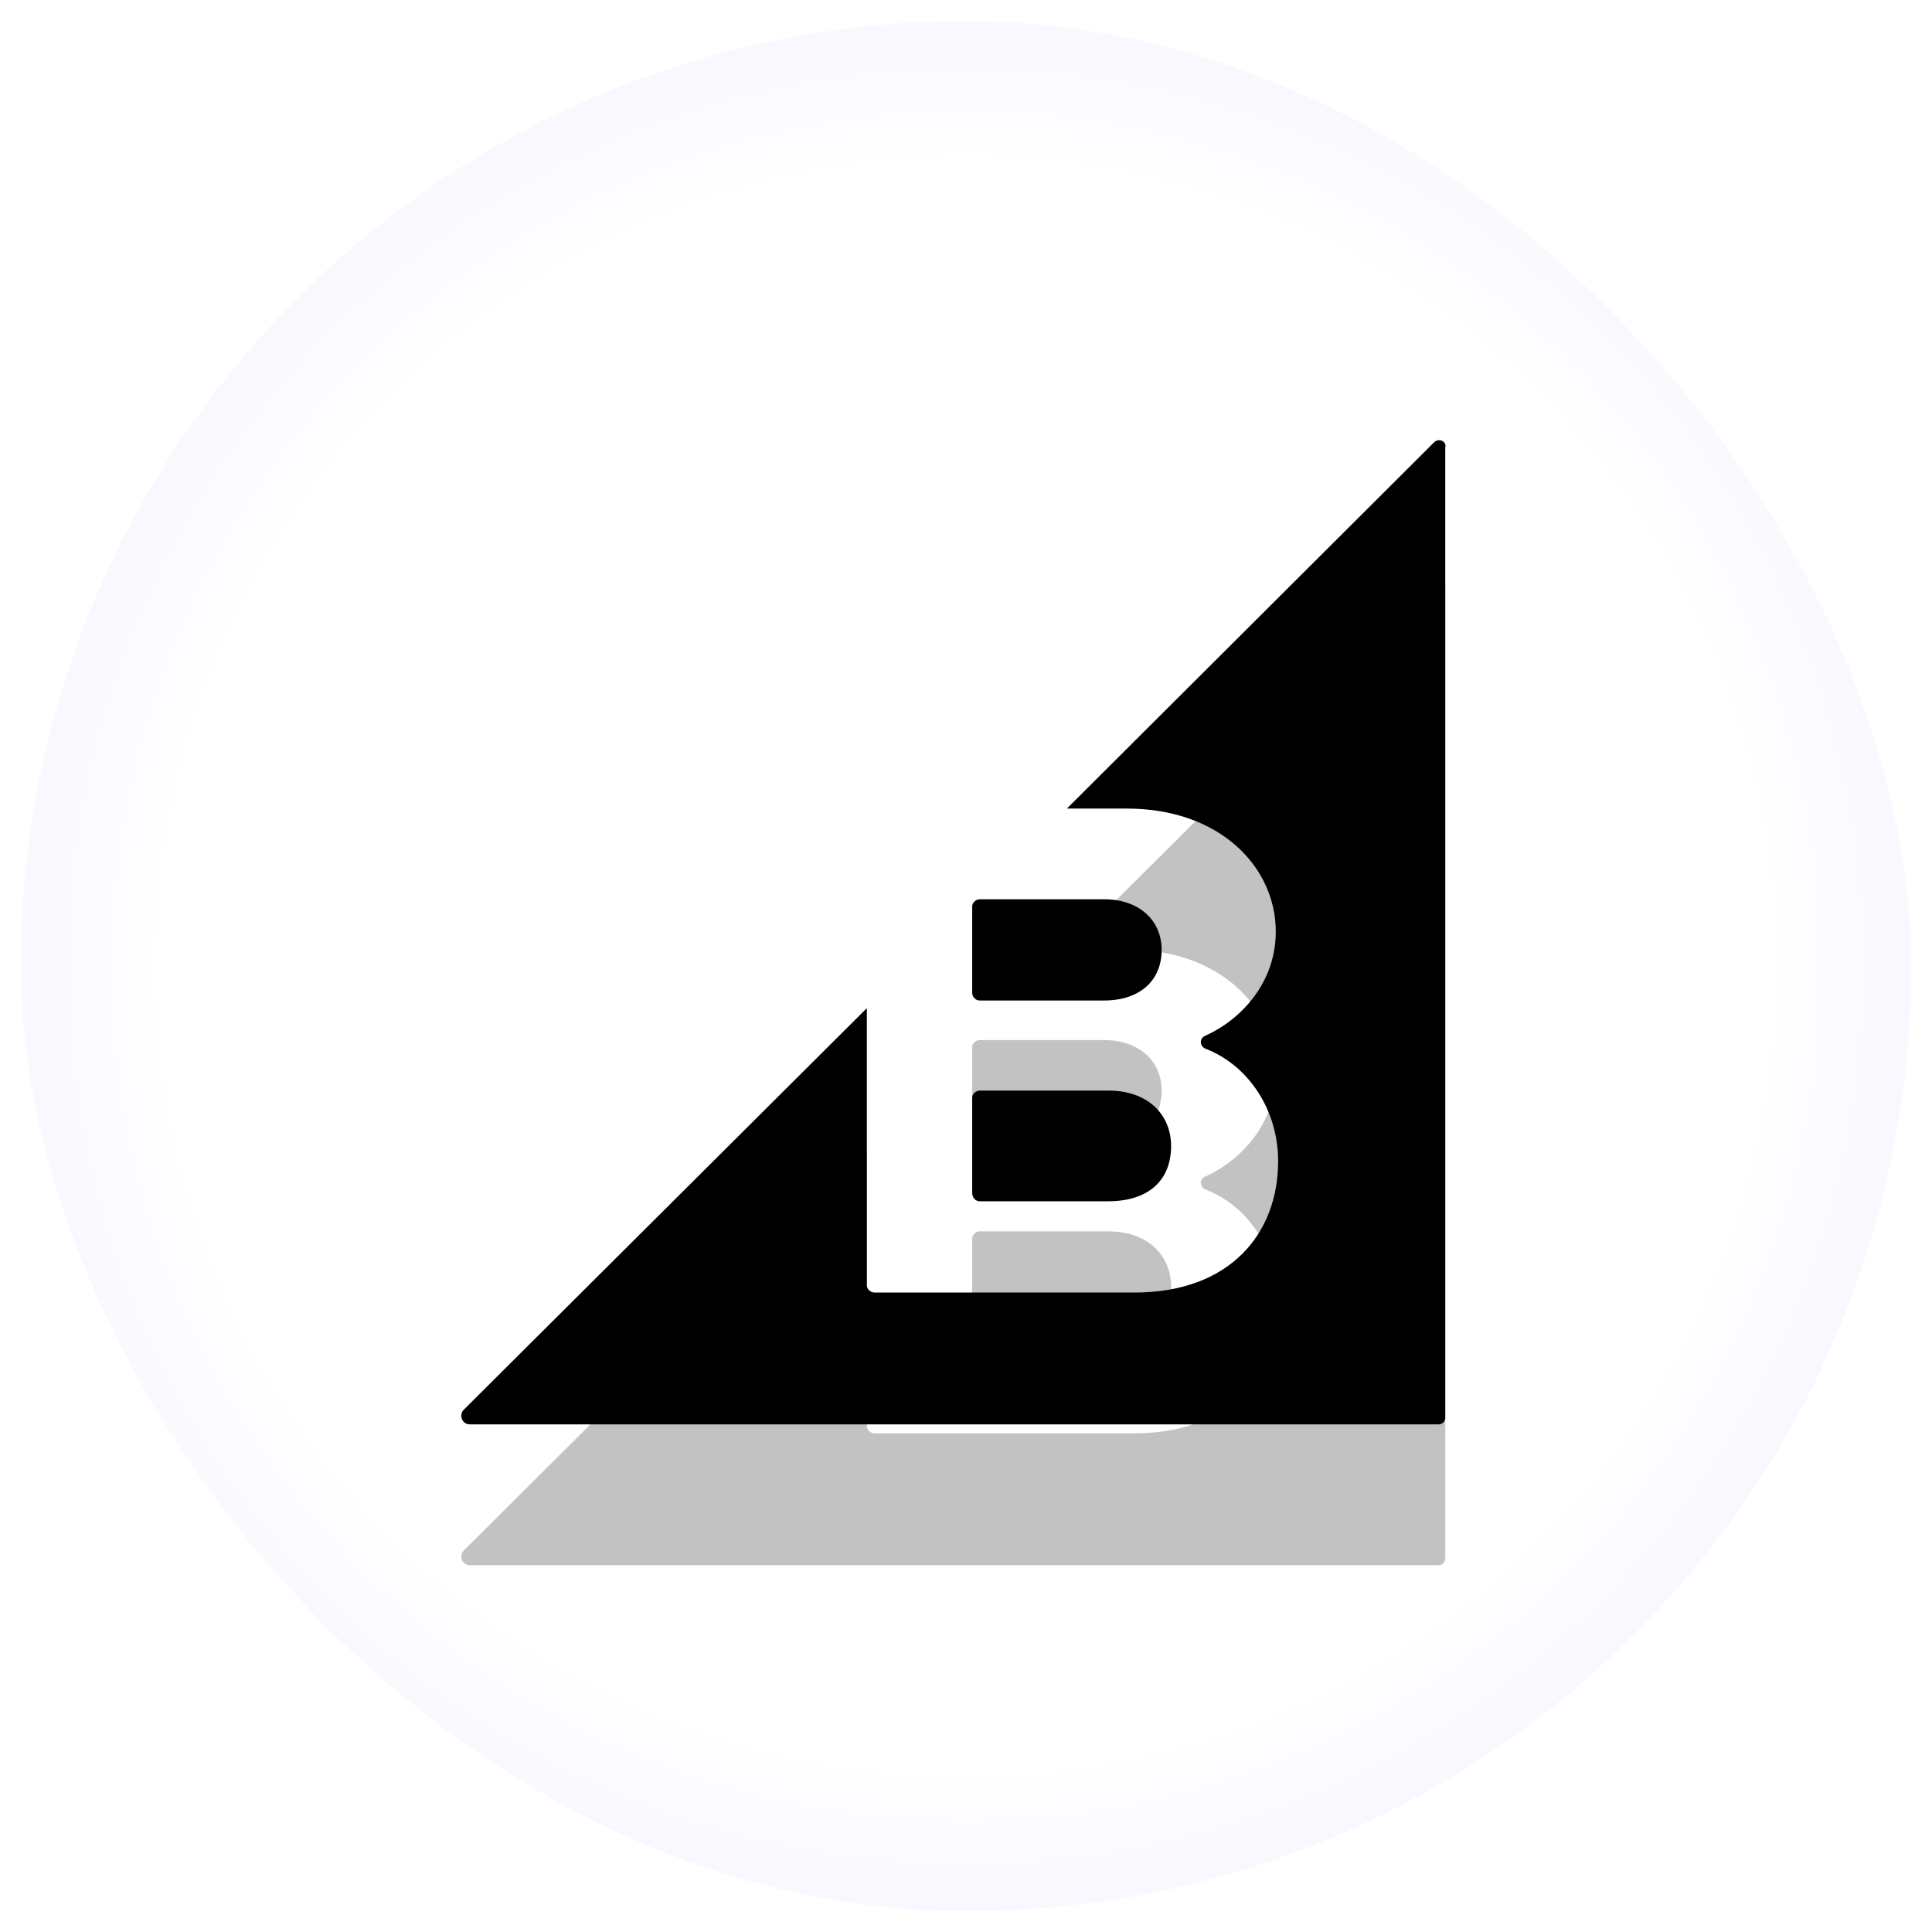
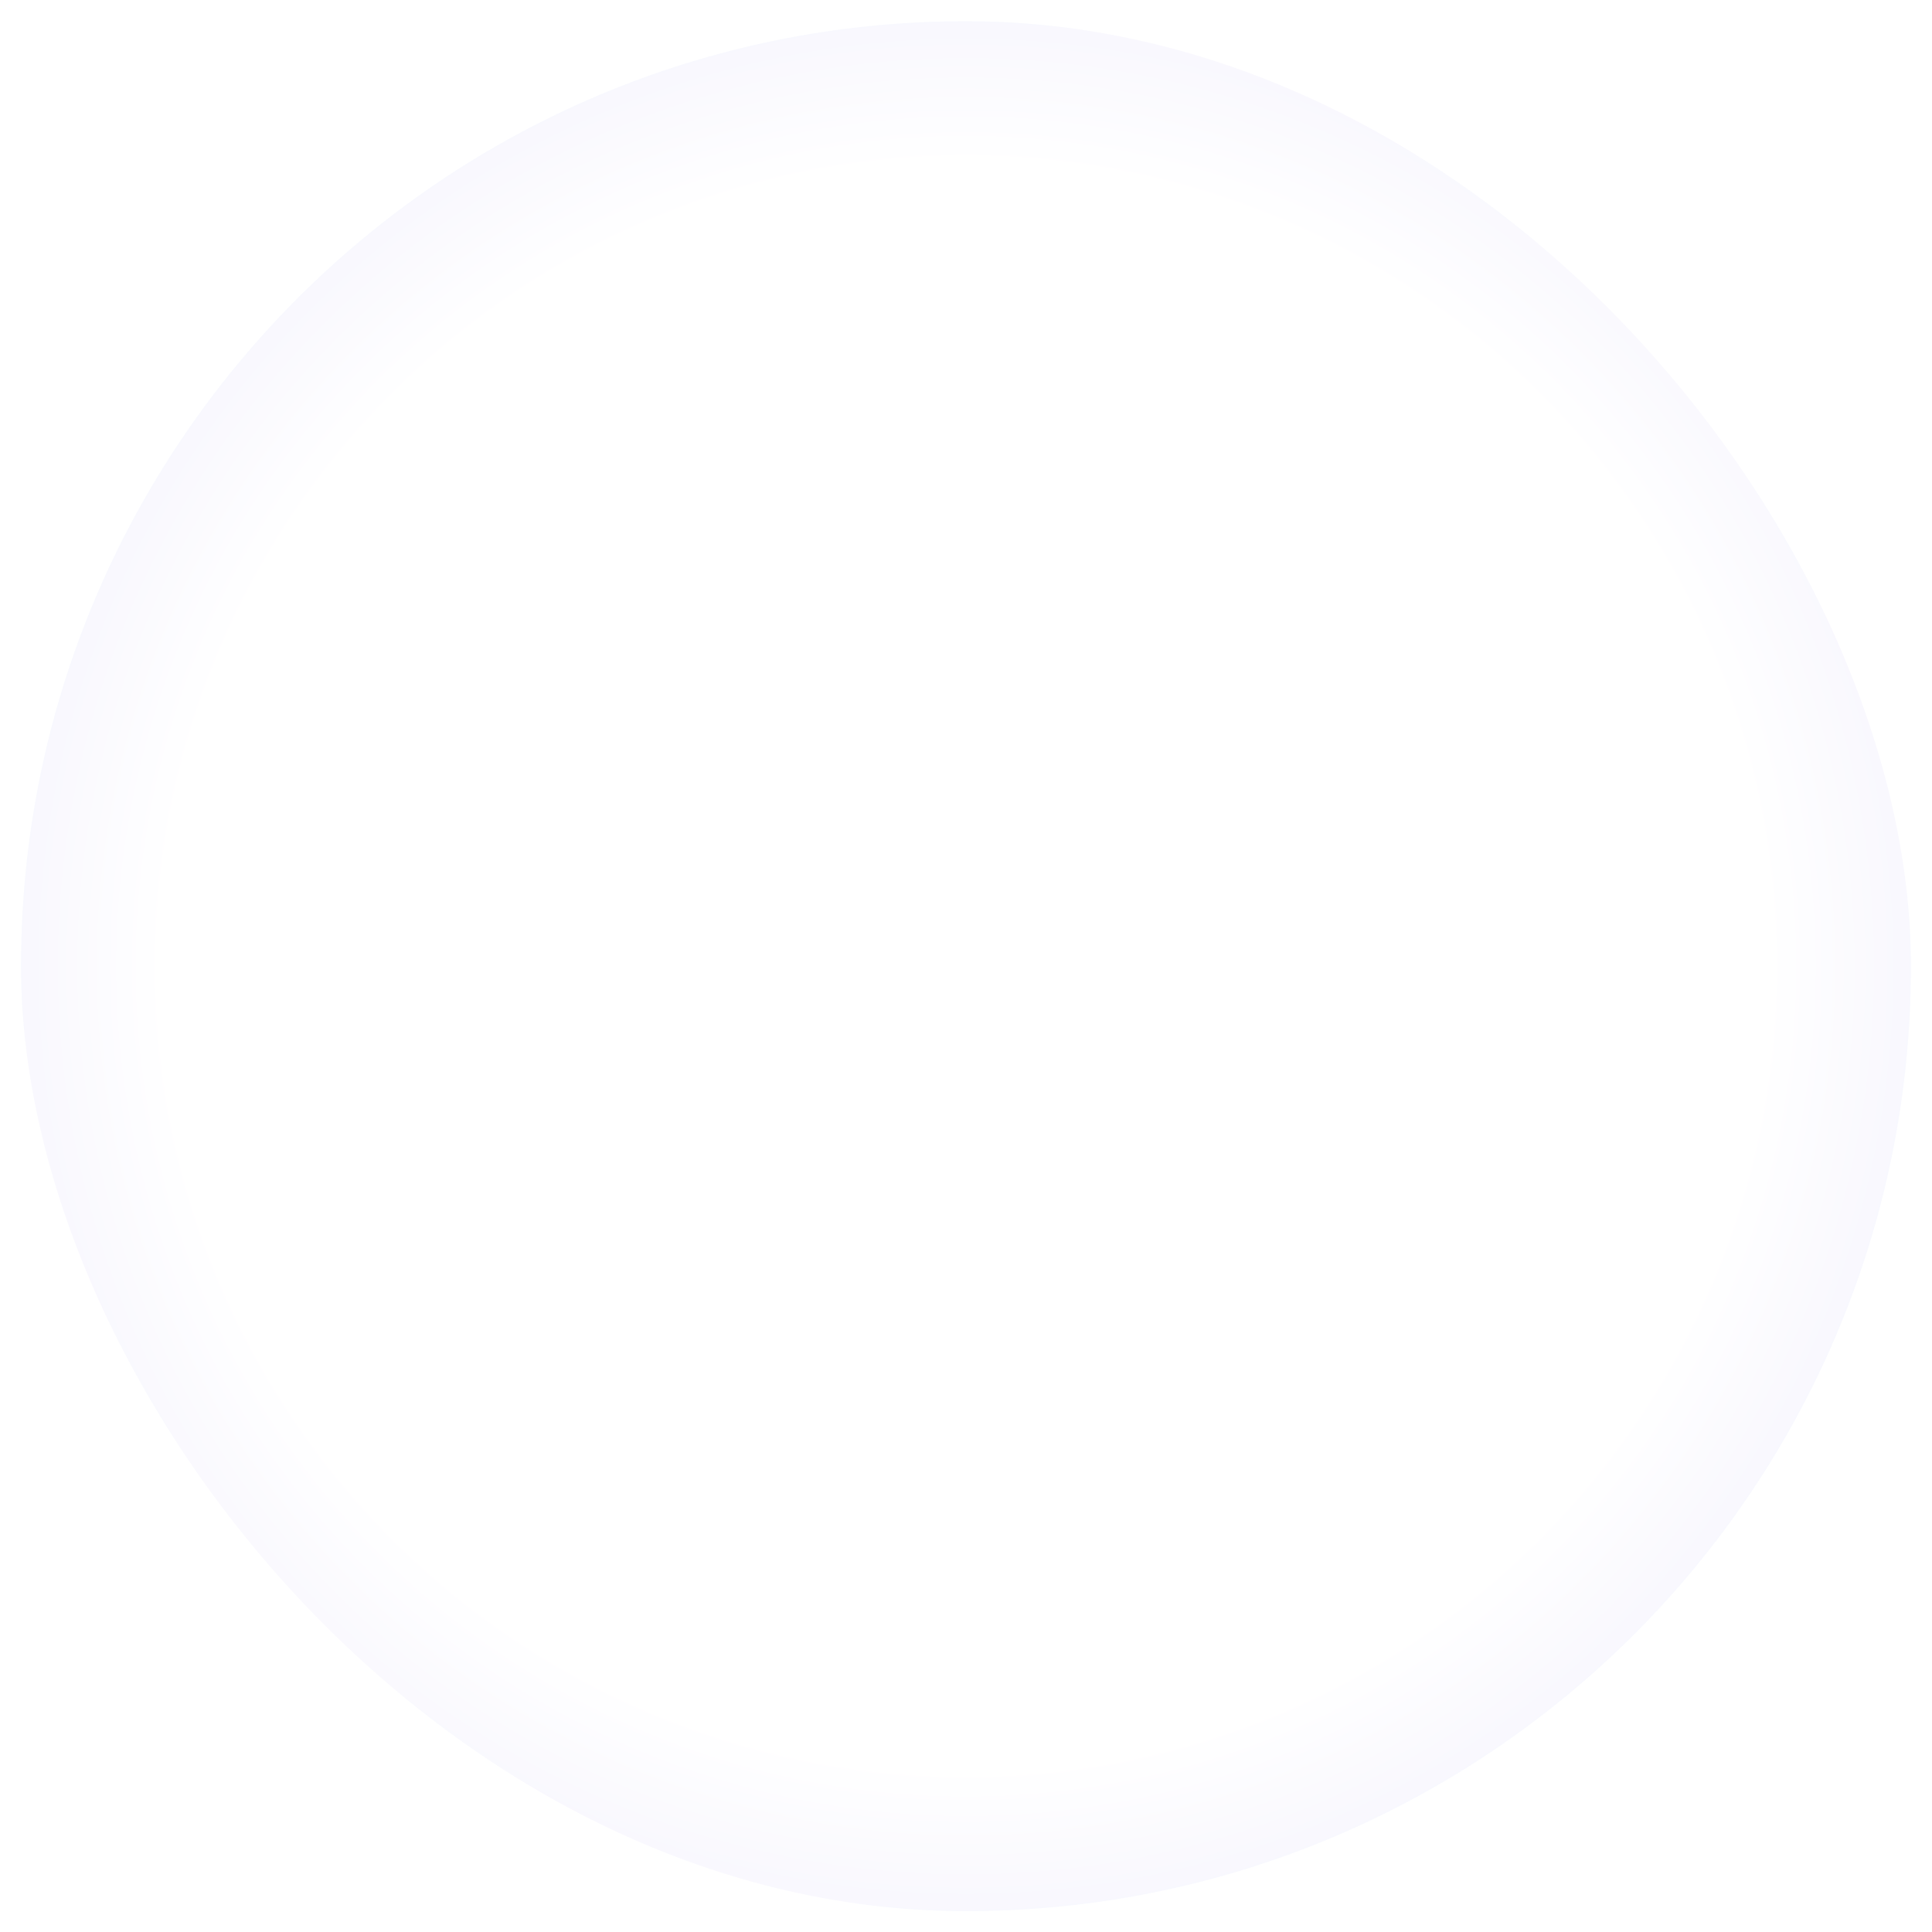
<svg xmlns="http://www.w3.org/2000/svg" width="79" height="79" viewBox="0 0 79 79" fill="none">
  <rect x="0.859" y="0.867" width="77.28" height="77.28" rx="38.64" fill="url(#paint0_radial_11969_1125590)" />
  <g opacity="0.24" clip-path="url(#clip0_11969_1125590)" filter="url(#filter0_f_11969_1125590)">
-     <path d="M40.067 46.669H45.143C46.586 46.669 47.5 45.874 47.5 44.598C47.5 43.395 46.586 42.529 45.143 42.529H40.067C39.899 42.529 39.753 42.673 39.753 42.817V46.38C39.779 46.548 39.898 46.669 40.067 46.669ZM40.067 54.879H45.312C46.923 54.879 47.886 54.06 47.886 52.615C47.886 51.364 46.972 50.351 45.312 50.351H40.067C39.899 50.351 39.753 50.497 39.753 50.641V54.565C39.779 54.758 39.898 54.879 40.067 54.879ZM58.638 23.847L43.625 38.821H46.08C49.905 38.821 52.167 41.227 52.167 43.852C52.167 45.922 50.772 47.44 49.279 48.112C49.04 48.21 49.04 48.547 49.303 48.642C51.035 49.316 52.263 51.124 52.263 53.24C52.263 56.225 50.267 58.609 46.394 58.609H35.759C35.591 58.609 35.446 58.465 35.446 58.321V46.982L18.967 63.398C18.749 63.617 18.895 64.001 19.207 64.001H58.832C58.902 64 58.969 63.971 59.019 63.922C59.068 63.872 59.096 63.806 59.097 63.736V24.063C59.169 23.798 58.832 23.654 58.639 23.845L58.638 23.847Z" fill="black" />
-   </g>
+     </g>
  <g clip-path="url(#clip1_11969_1125590)">
-     <path d="M40.067 40.911H45.143C46.586 40.911 47.5 40.116 47.5 38.84C47.5 37.638 46.586 36.771 45.143 36.771H40.067C39.899 36.771 39.753 36.915 39.753 37.059V40.623C39.779 40.79 39.898 40.911 40.067 40.911ZM40.067 49.121H45.312C46.923 49.121 47.886 48.302 47.886 46.857C47.886 45.606 46.972 44.593 45.312 44.593H40.067C39.899 44.593 39.753 44.739 39.753 44.883V48.807C39.779 49 39.898 49.121 40.067 49.121ZM58.638 18.089L43.625 33.063H46.08C49.905 33.063 52.167 35.47 52.167 38.094C52.167 40.165 50.772 41.682 49.279 42.355C49.04 42.452 49.04 42.789 49.303 42.885C51.035 43.559 52.263 45.366 52.263 47.482C52.263 50.467 50.267 52.852 46.394 52.852H35.759C35.591 52.852 35.446 52.707 35.446 52.563V41.224L18.967 57.641C18.749 57.859 18.895 58.243 19.207 58.243H58.832C58.902 58.242 58.969 58.214 59.019 58.164C59.068 58.115 59.096 58.048 59.097 57.978V18.305C59.169 18.041 58.832 17.896 58.639 18.087L58.638 18.089Z" fill="black" />
-   </g>
+     </g>
  <defs>
    <filter id="filter0_f_11969_1125590" x="9.281" y="14.176" width="59.408" height="59.406" filterUnits="userSpaceOnUse" color-interpolation-filters="sRGB">
      <feFlood flood-opacity="0" result="BackgroundImageFix" />
      <feBlend mode="normal" in="SourceGraphic" in2="BackgroundImageFix" result="shape" />
      <feGaussianBlur stdDeviation="4.791" result="effect1_foregroundBlur_11969_1125590" />
    </filter>
    <radialGradient id="paint0_radial_11969_1125590" cx="0" cy="0" r="1" gradientUnits="userSpaceOnUse" gradientTransform="translate(39.499 39.507) rotate(135) scale(54.645 54.645)">
      <stop offset="0.604" stop-color="white" />
      <stop offset="1" stop-color="#E7E4FB" />
    </radialGradient>
    <clipPath id="clip0_11969_1125590">
-       <rect width="40.244" height="40.244" fill="white" transform="translate(18.863 23.758)" />
-     </clipPath>
+       </clipPath>
    <clipPath id="clip1_11969_1125590">
-       <rect width="40.244" height="40.244" fill="white" transform="translate(18.863 18)" />
-     </clipPath>
+       </clipPath>
  </defs>
</svg>